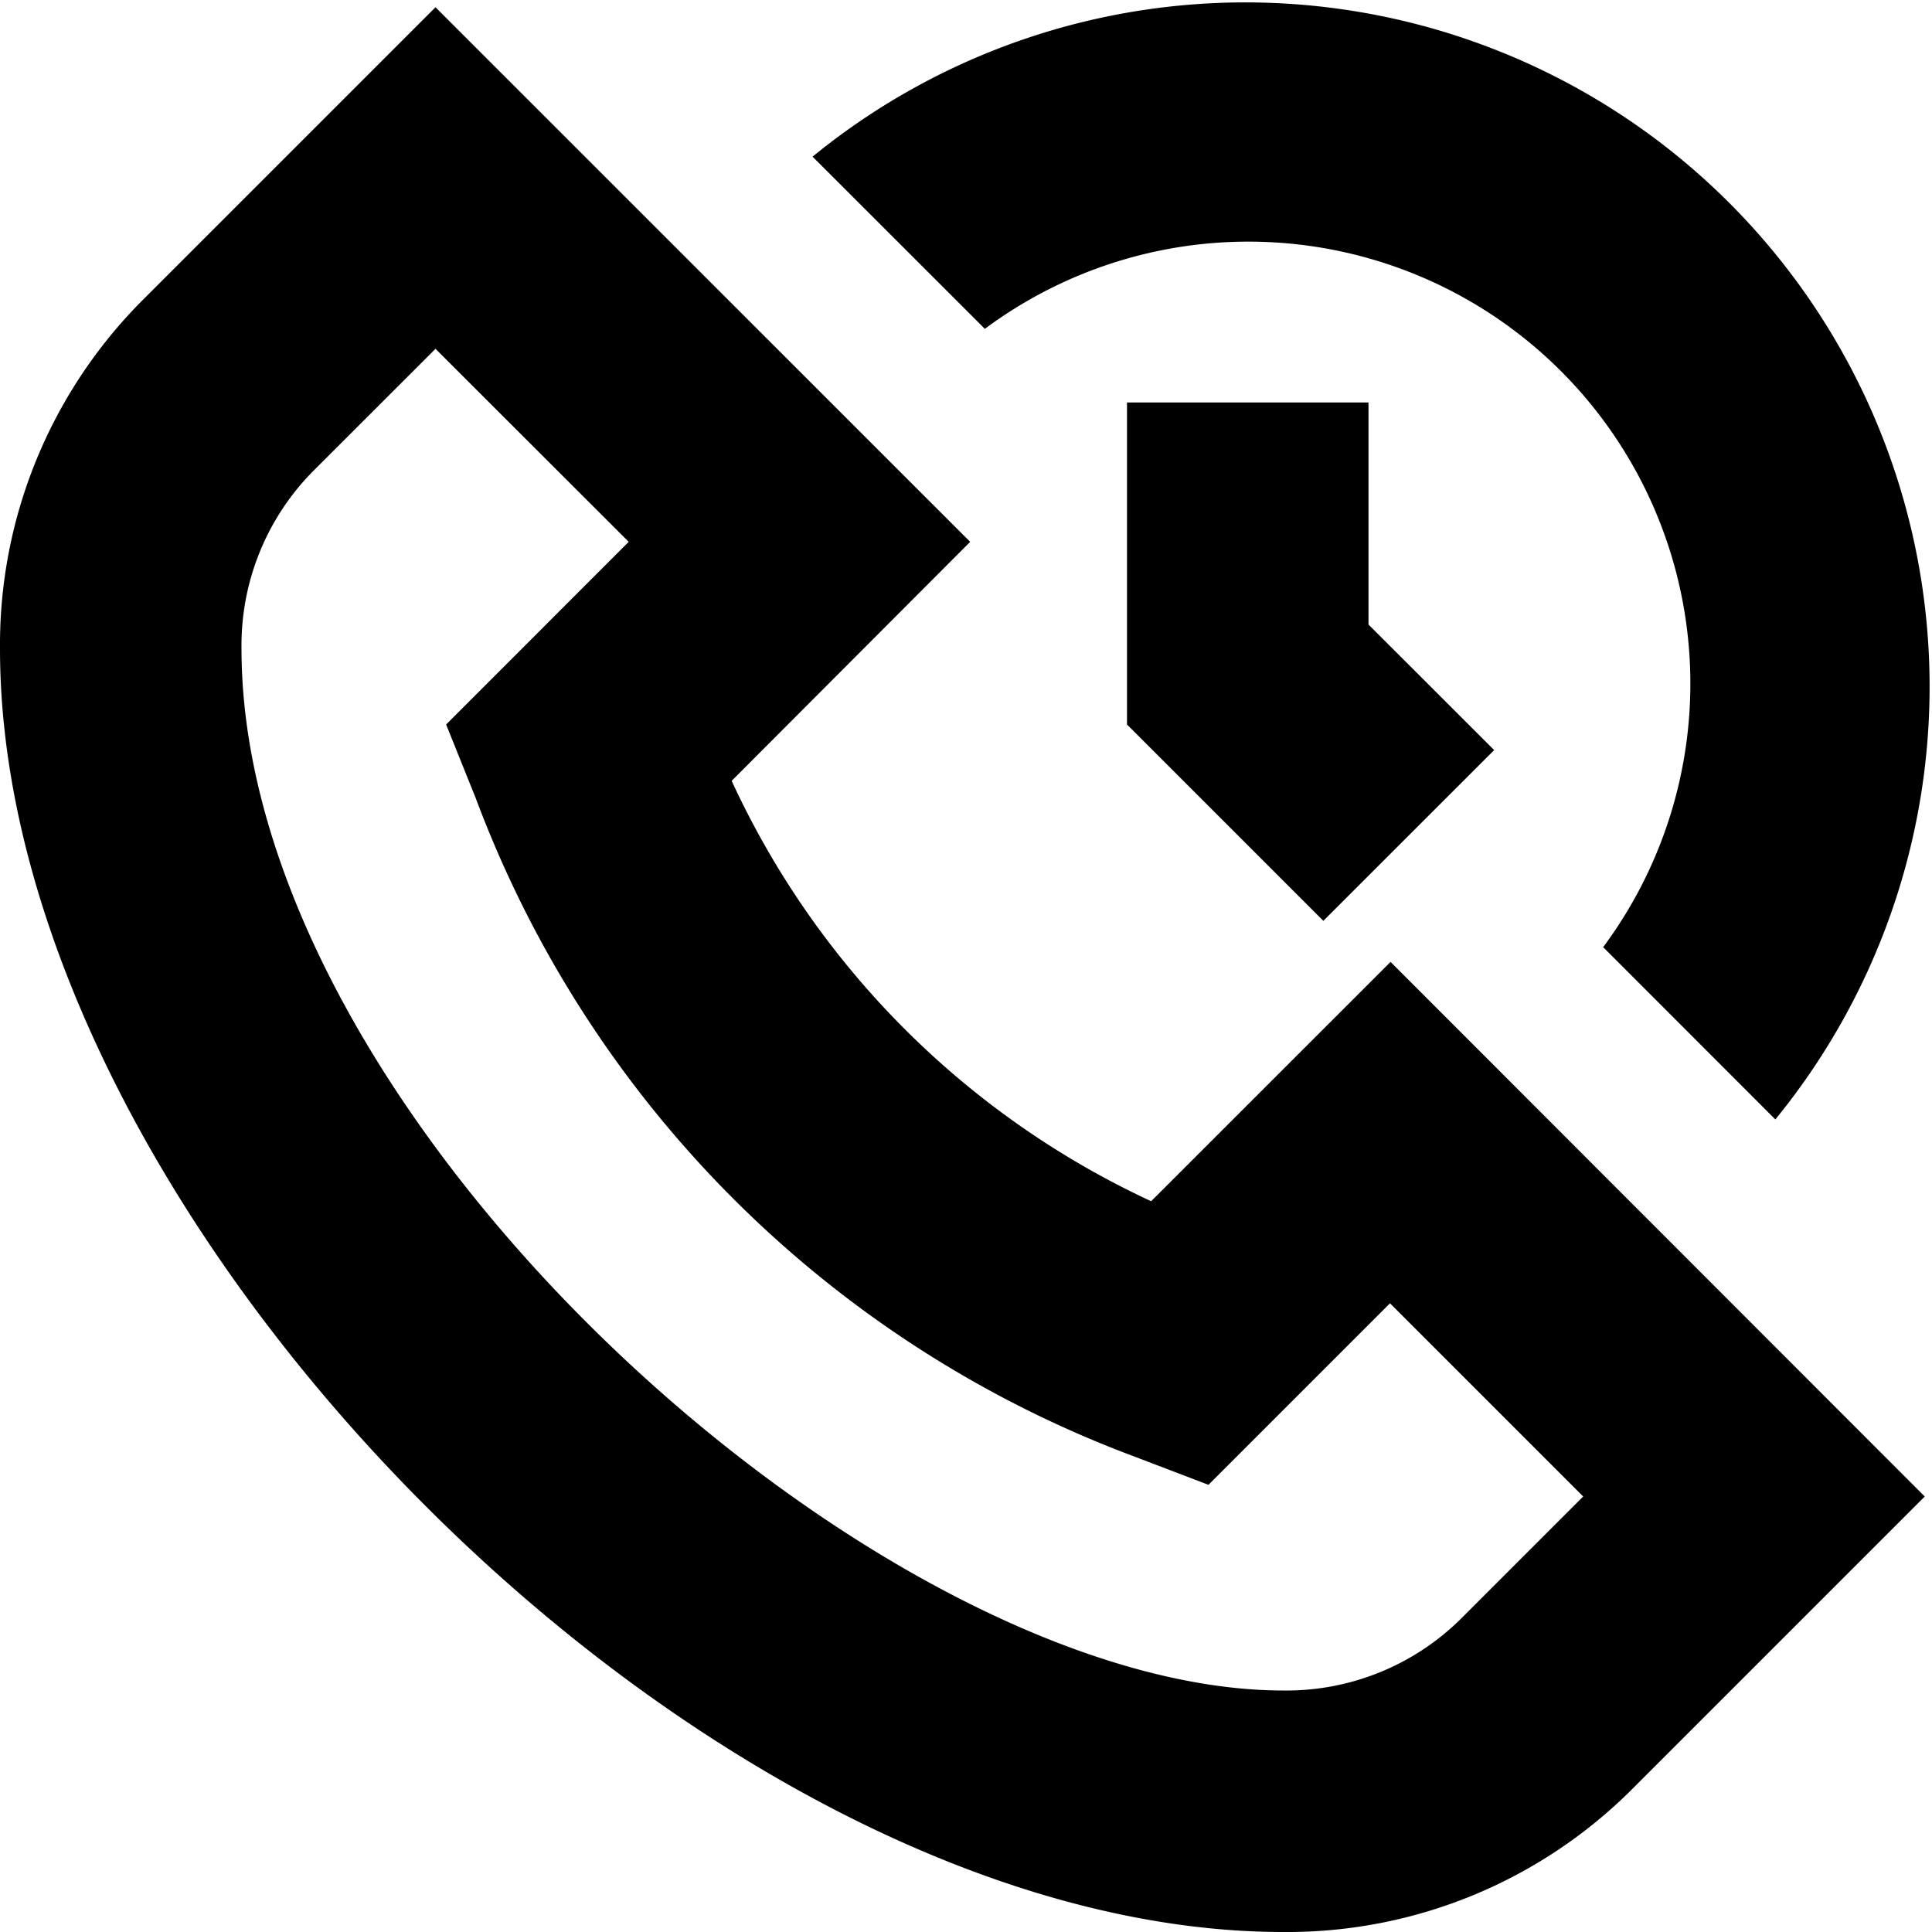
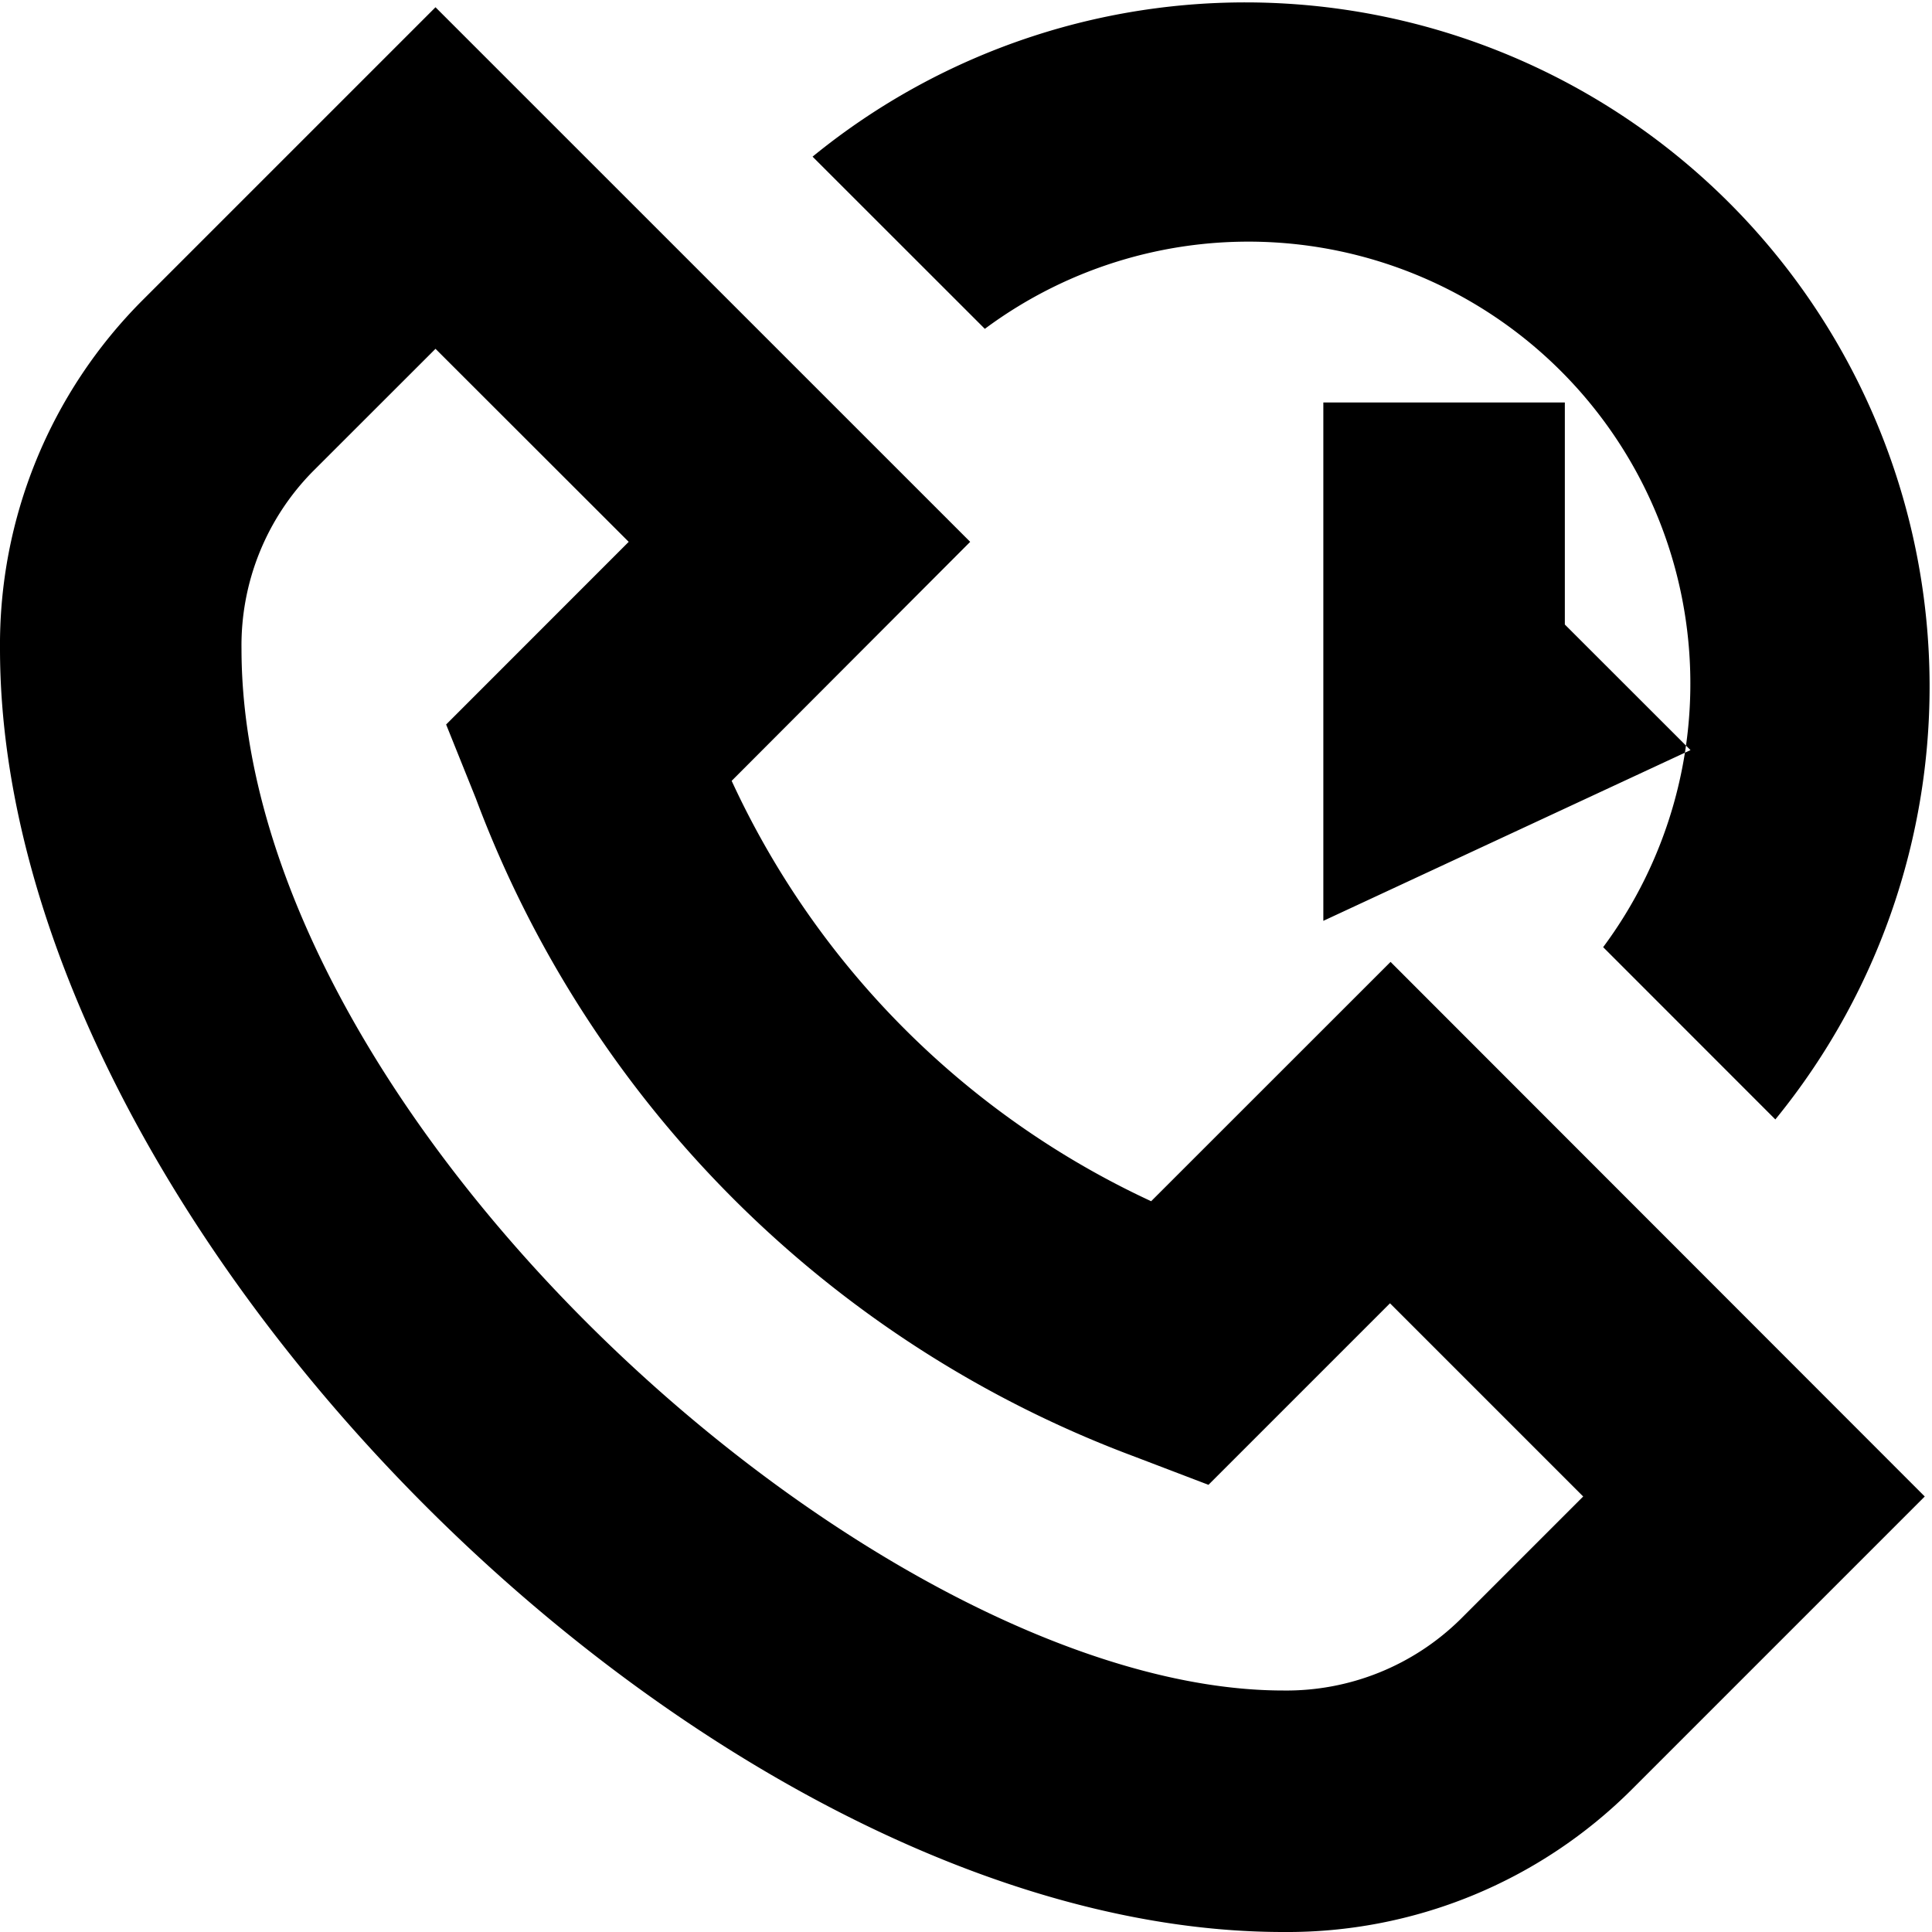
<svg xmlns="http://www.w3.org/2000/svg" id="Layer_1" data-name="Layer 1" viewBox="0 0 24 24" width="512" height="512">
-   <path d="M15.942,24C8.791,24,0,15.209,0,8.058A6.055,6.055,0,0,1,1.766,3.734L5.41.09l6.642,6.641L9.089,9.7A10.69,10.69,0,0,0,14.3,14.922l2.974-2.973L23.91,18.59l-3.645,3.645A6.055,6.055,0,0,1,15.942,24ZM5.41,4.333,3.886,5.856A3.077,3.077,0,0,0,3,8.058C3,13.933,10.949,21,15.942,21a3.079,3.079,0,0,0,2.2-.885l1.525-1.525-2.4-2.4-2.255,2.255-.909-.347A13.936,13.936,0,0,1,5.911,9.918L5.542,9,7.81,6.731Zm6.824-.248a5.49,5.49,0,0,1,7.681,7.681l2.139,2.14a8.5,8.5,0,0,0-11.96-11.96Zm4.205,7.354L14,9V5h3V7.758l1.561,1.56Z" />
+   <path d="M15.942,24C8.791,24,0,15.209,0,8.058A6.055,6.055,0,0,1,1.766,3.734L5.41.09l6.642,6.641L9.089,9.7A10.69,10.69,0,0,0,14.3,14.922l2.974-2.973L23.91,18.59l-3.645,3.645A6.055,6.055,0,0,1,15.942,24ZM5.41,4.333,3.886,5.856A3.077,3.077,0,0,0,3,8.058C3,13.933,10.949,21,15.942,21a3.079,3.079,0,0,0,2.2-.885l1.525-1.525-2.4-2.4-2.255,2.255-.909-.347A13.936,13.936,0,0,1,5.911,9.918L5.542,9,7.81,6.731Zm6.824-.248a5.49,5.49,0,0,1,7.681,7.681l2.139,2.14a8.5,8.5,0,0,0-11.96-11.96Zm4.205,7.354V5h3V7.758l1.561,1.56Z" />
</svg>